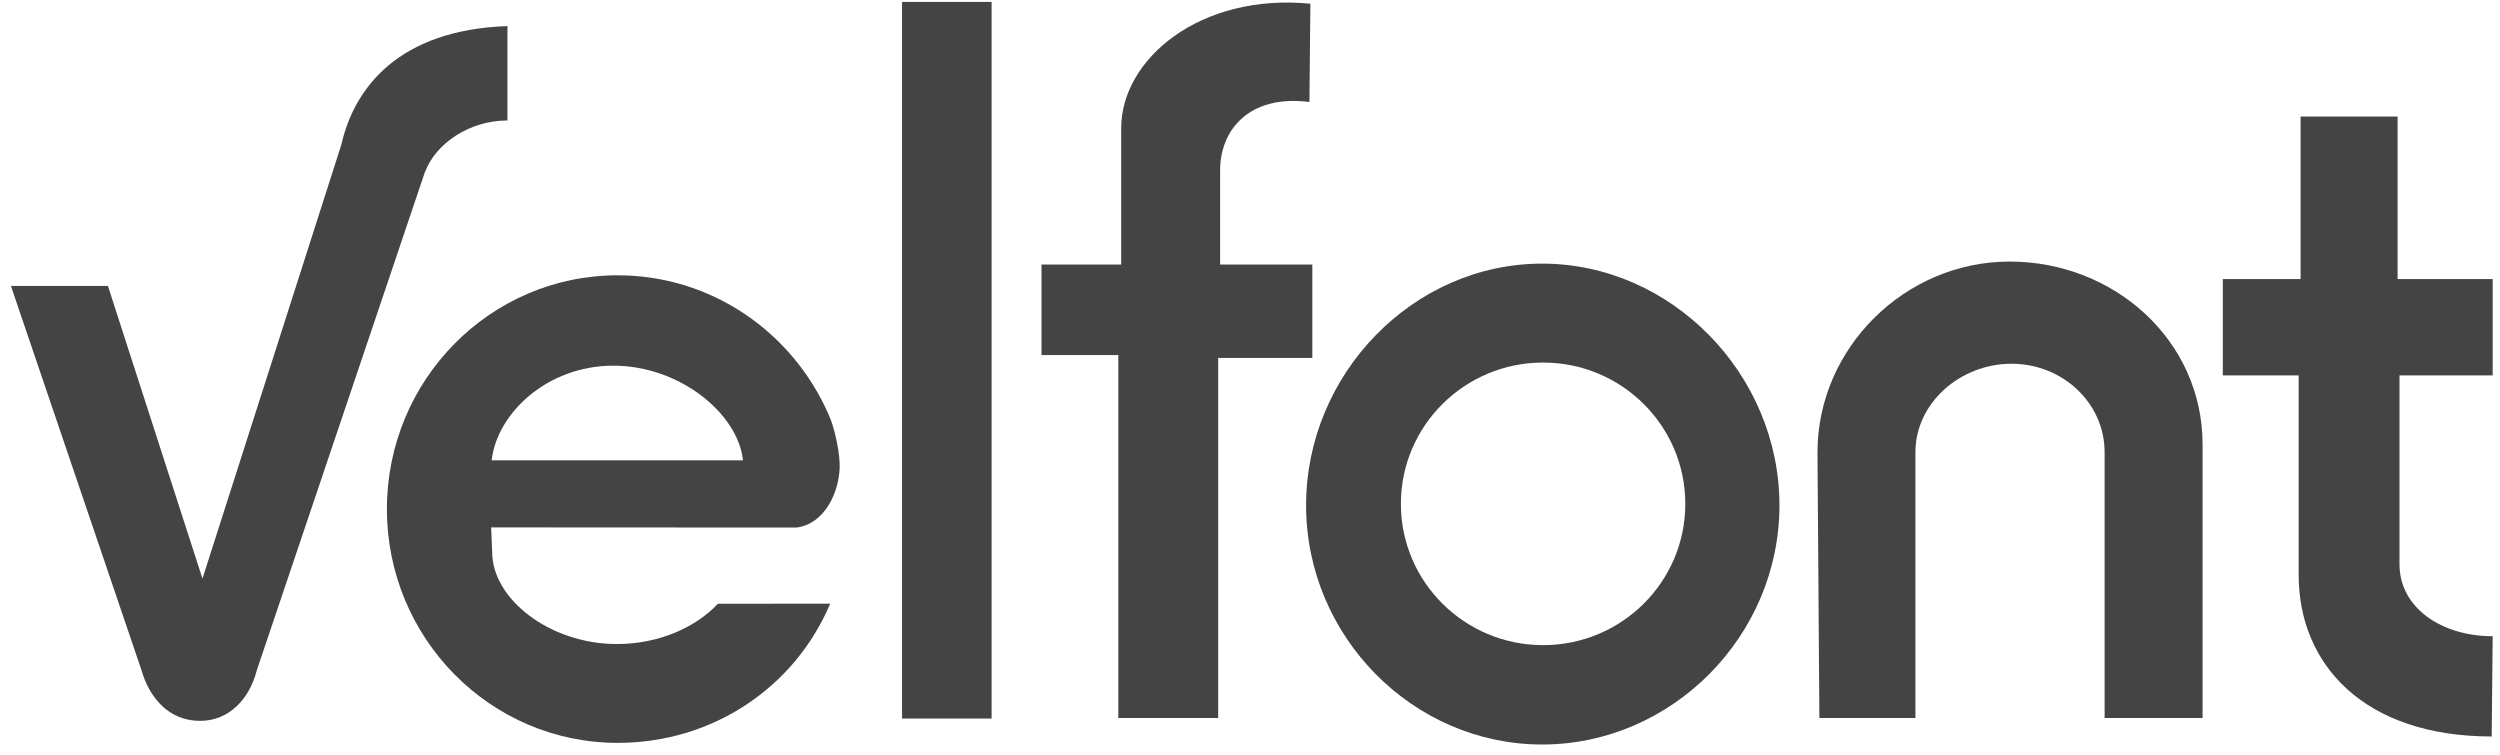
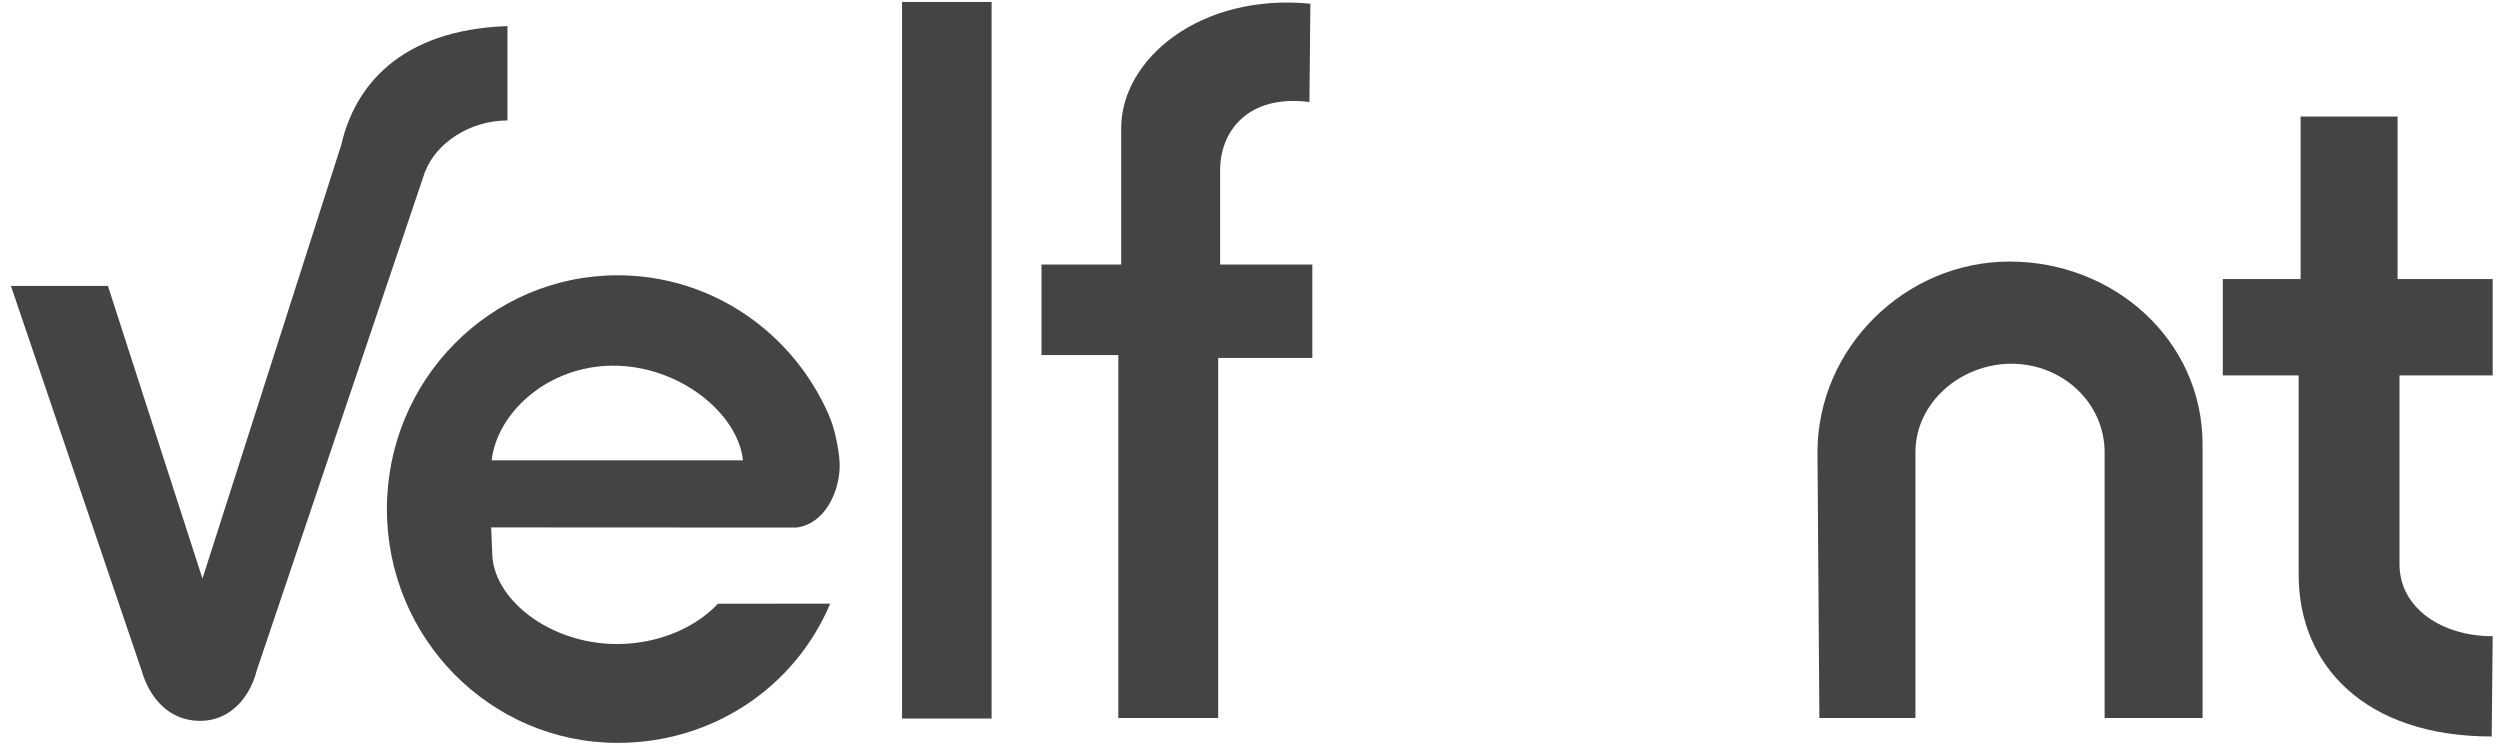
<svg xmlns="http://www.w3.org/2000/svg" width="202" height="61" viewBox="0 0 202 61" fill="none">
  <path d="M105.802 8.241C100.836 7.611 98.586 10.601 98.586 13.744V21.374H106.036V28.921H98.429V58.017H90.359V28.688H84.153V21.374H90.592V10.361C90.592 4.777 96.956 -0.566 105.879 0.298L105.802 8.241Z" fill="#444444" />
  <path d="M154.766 36.547V58.014H147.006L146.852 36.547C146.852 28.134 153.912 21.134 162.372 21.134C170.832 21.134 177.969 27.504 177.969 35.917V58.014H170.052V36.547C170.052 32.538 166.639 29.391 162.526 29.391C158.412 29.391 154.766 32.538 154.766 36.547Z" fill="#444444" />
  <path d="M201.409 51.407L201.329 59.508C191.009 59.508 185.732 53.688 185.732 46.454V30.334H179.602V22.551H185.889V9.417H193.726V22.551H201.409V30.334H193.879V45.587C193.879 49.127 197.296 51.407 201.409 51.407Z" fill="#444444" />
-   <path d="M113.192 40.711C113.192 34.407 118.339 29.294 124.682 29.294C131.026 29.294 136.172 34.404 136.172 40.711C136.172 47.017 131.029 52.127 124.682 52.127C118.336 52.127 113.192 47.014 113.192 40.711ZM143.779 40.831C143.779 30.244 135.056 21.301 124.606 21.301C114.156 21.301 105.532 30.244 105.532 40.831C105.532 51.417 114.156 60.157 124.606 60.157C135.056 60.157 143.779 51.421 143.779 40.831Z" fill="#444444" />
  <path d="M34.369 13.797L34.352 13.844L20.749 54.161C20.186 56.384 18.576 58.247 16.169 58.247C13.606 58.247 12.049 56.321 11.436 54.161L0.882 23.101H8.719L16.359 46.751L27.576 11.701C28.622 7.097 32.199 2.414 41.002 2.107V9.734C37.932 9.734 35.216 11.591 34.352 13.874" fill="#444444" />
  <path d="M80.122 58.057V0.157H72.886V58.057H80.122Z" fill="#444444" />
-   <path d="M67.153 33.977C67.153 33.977 67.159 33.994 67.159 34.001L67.419 34.634C67.339 34.411 67.239 34.197 67.153 33.977Z" fill="#444444" />
  <path d="M66.922 33.417L66.952 33.498C66.952 33.498 66.966 33.521 66.969 33.534C66.952 33.498 66.936 33.454 66.919 33.421L66.922 33.417Z" fill="#444444" />
  <path d="M49.556 29.547C54.899 29.547 59.623 33.394 60.036 37.197H39.726C40.142 33.431 44.179 29.547 49.559 29.547H49.556ZM67.082 48.774L58.006 48.784C56.212 50.694 53.232 52.038 49.849 52.038C44.416 52.038 39.769 48.394 39.769 44.621L39.686 42.614L64.359 42.627C66.672 42.321 67.789 39.751 67.846 37.758C67.872 36.801 67.559 35.124 67.156 34.001L66.953 33.498C64.056 26.871 57.519 22.244 49.906 22.244C39.609 22.244 31.262 30.704 31.262 41.134C31.262 51.564 39.609 60.024 49.906 60.024C57.626 60.024 64.243 55.501 67.079 48.774H67.082Z" fill="#444444" />
</svg>